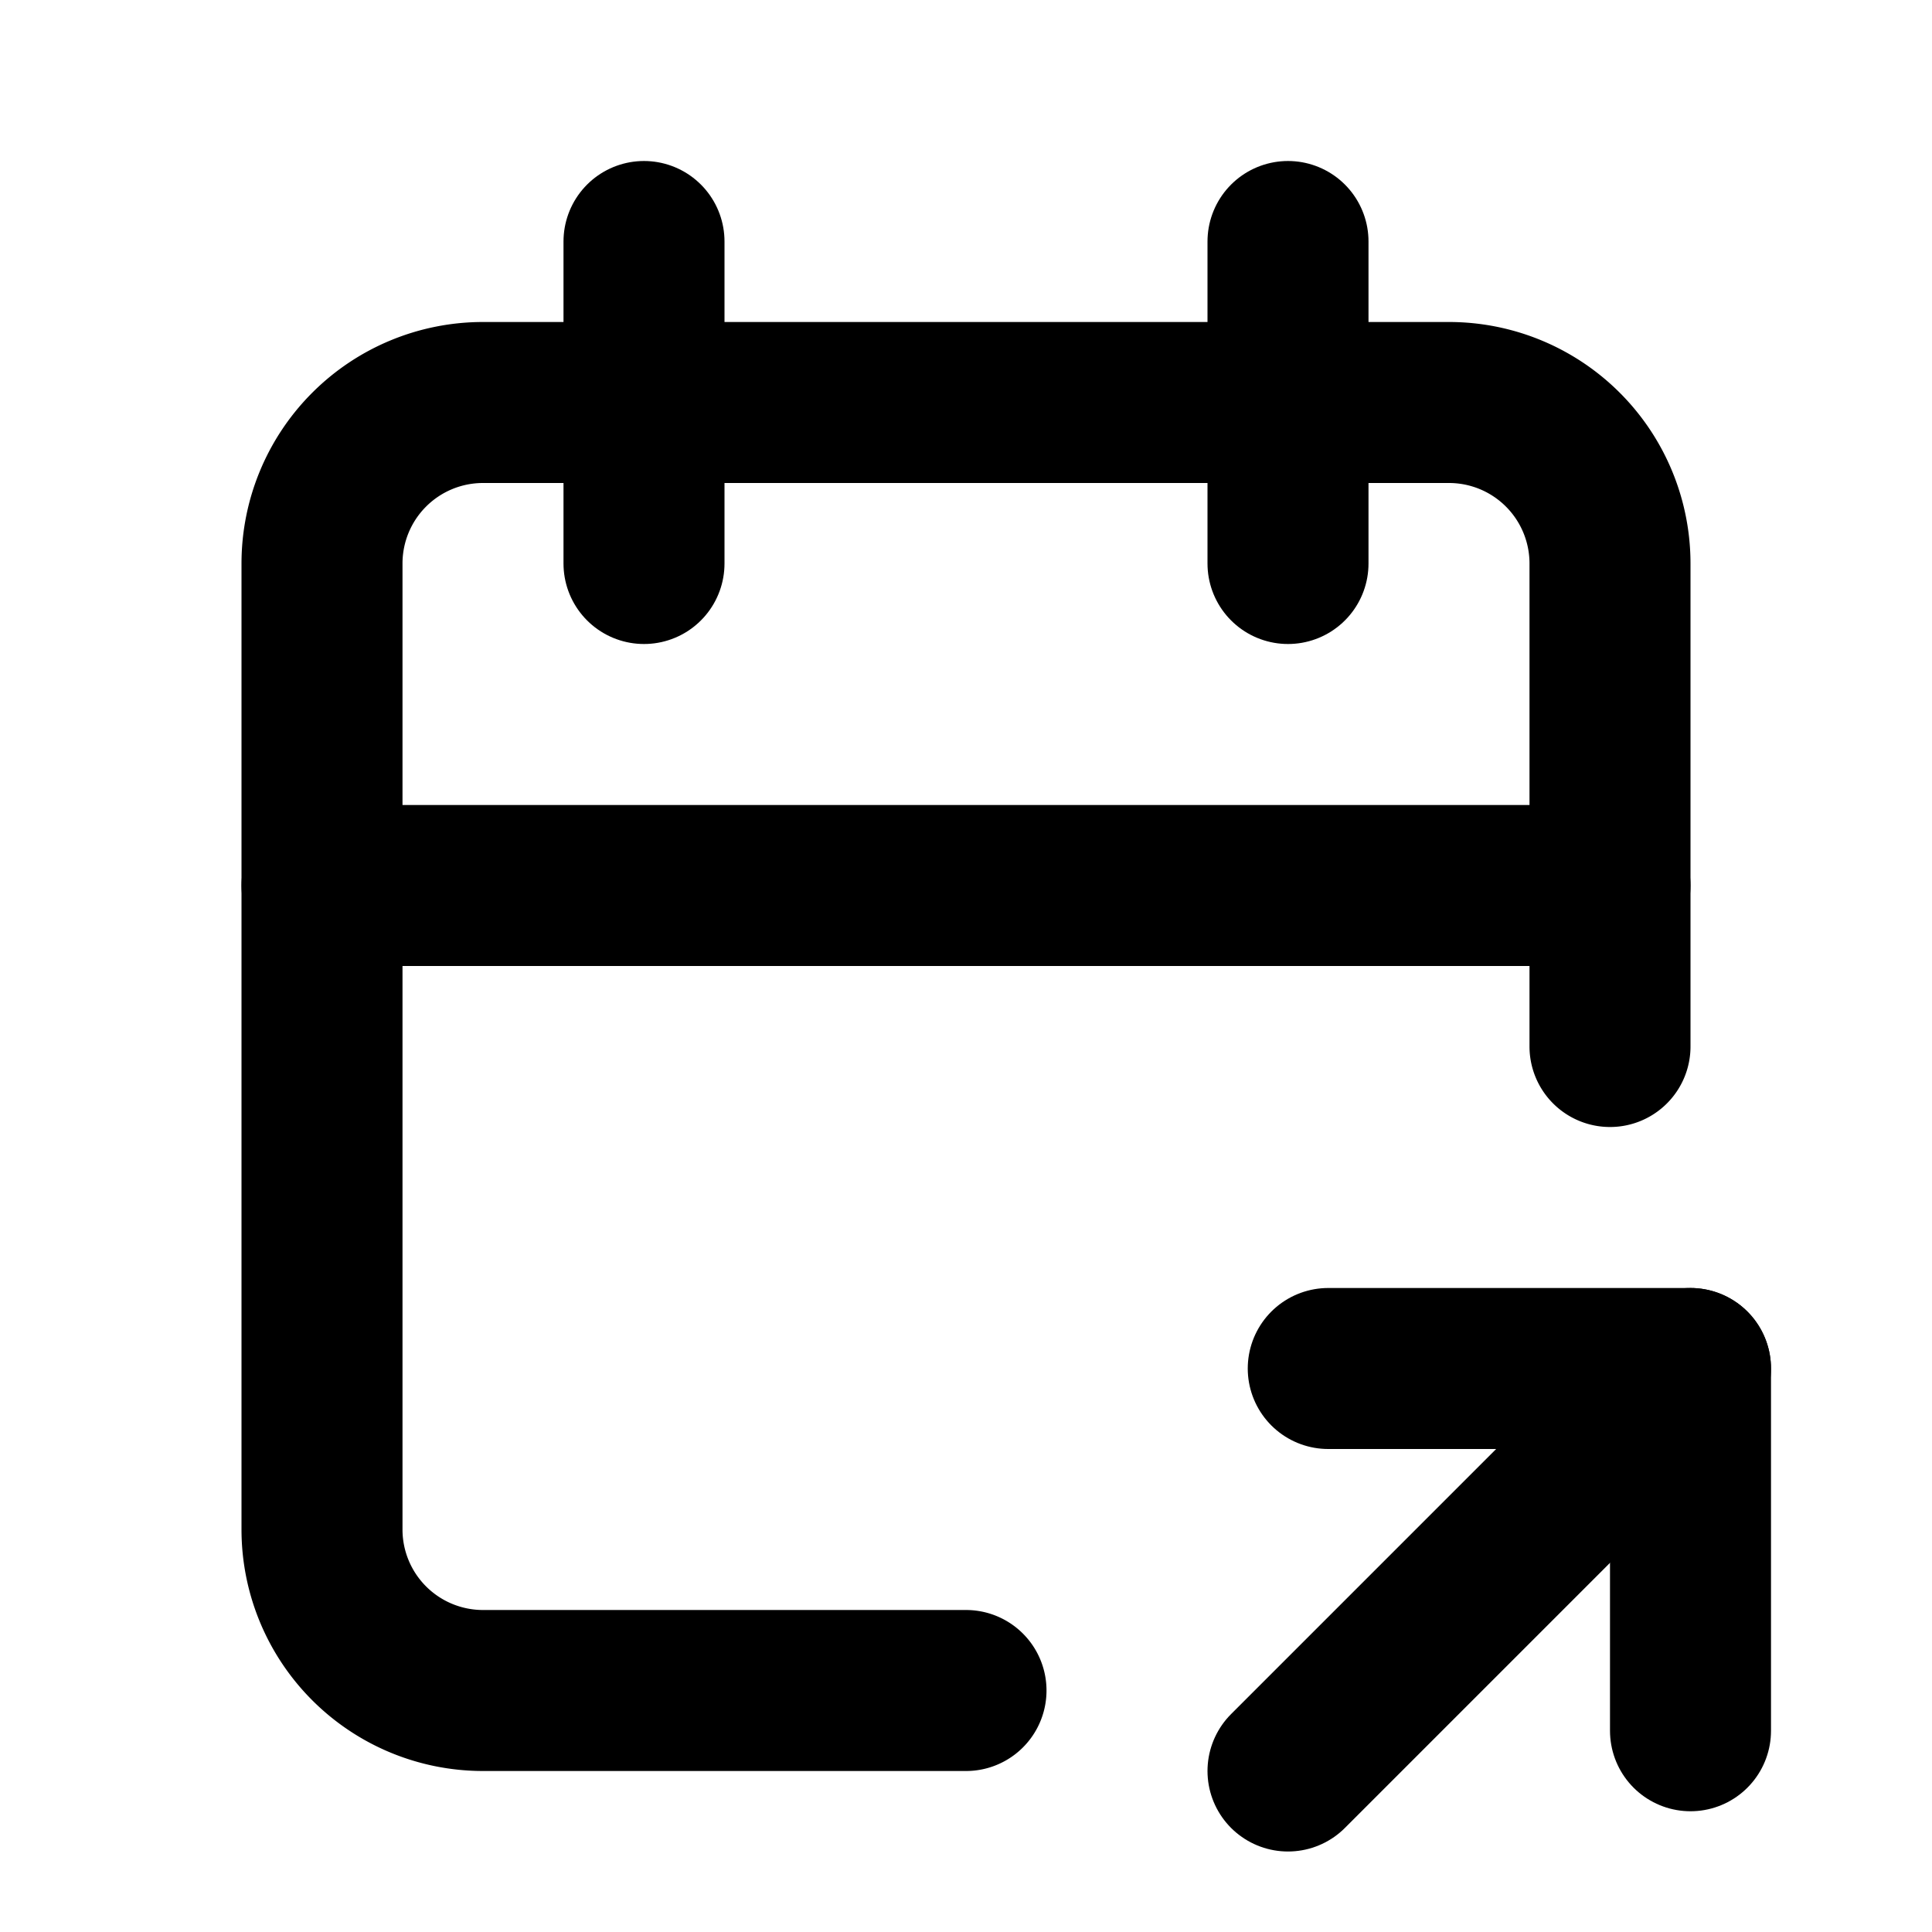
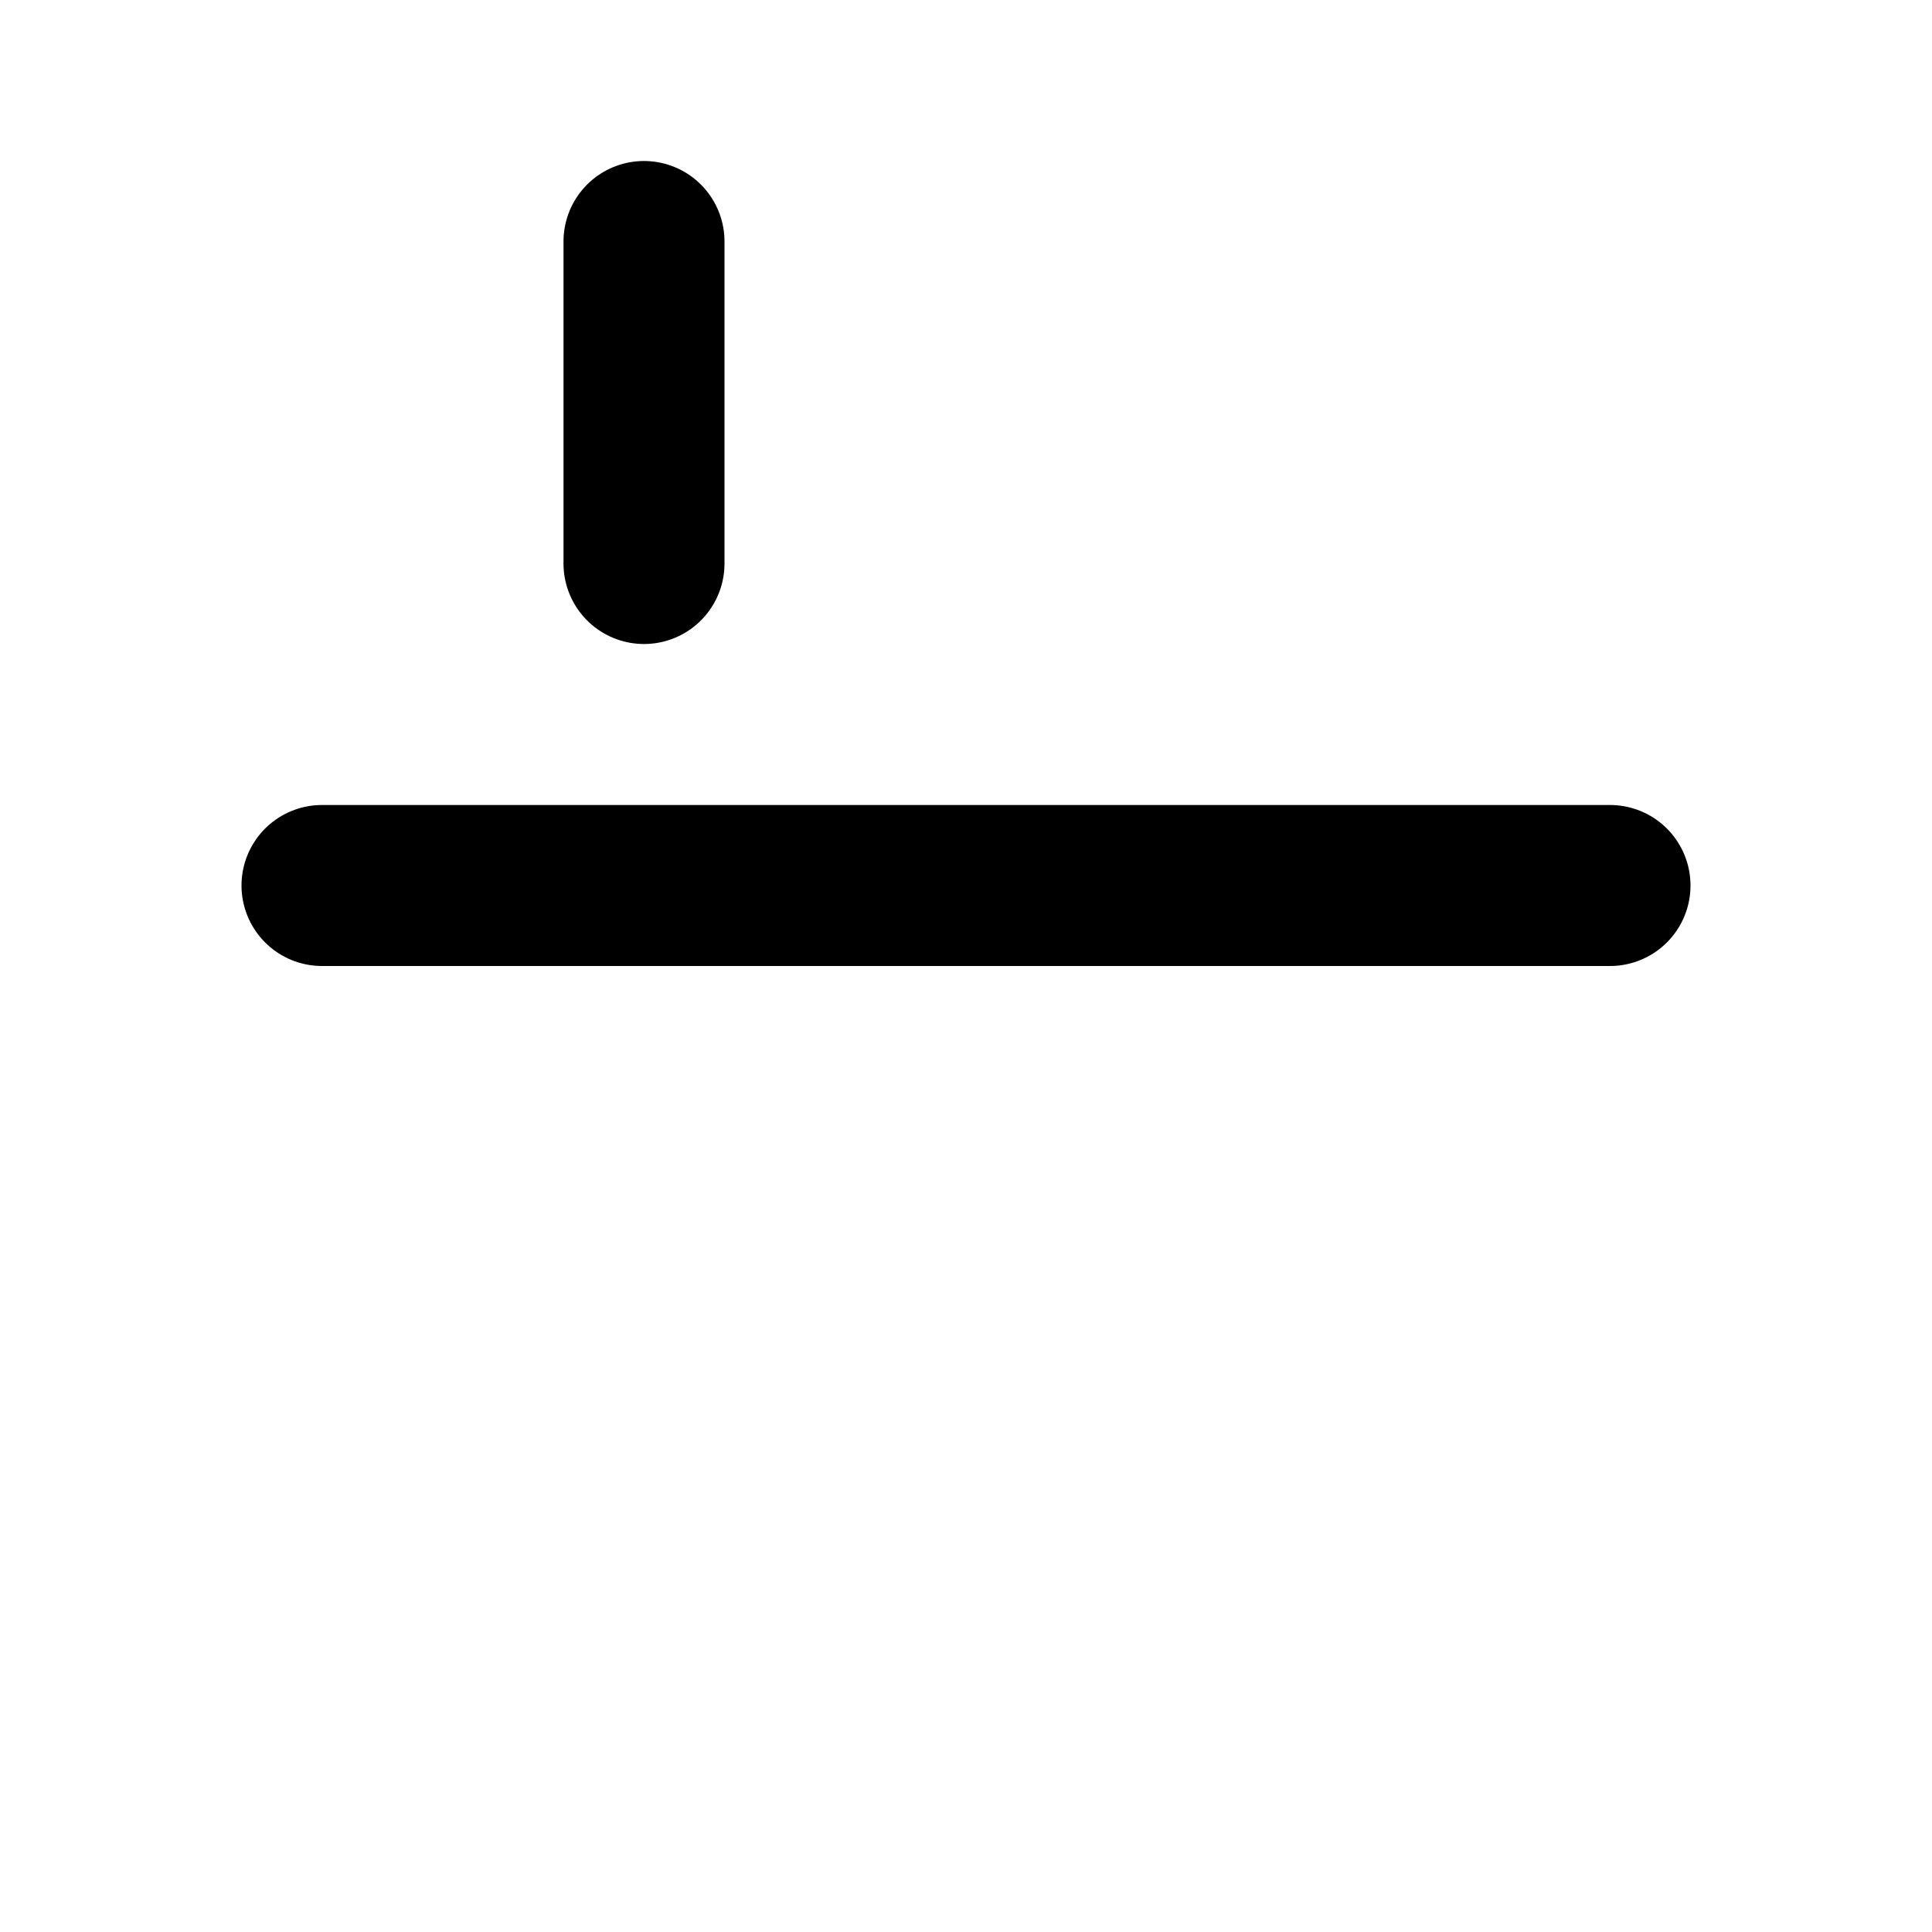
<svg xmlns="http://www.w3.org/2000/svg" width="24" height="24" viewBox="0 0 24 24" fill="none" stroke="currentColor" stroke-width="2" stroke-linecap="round" stroke-linejoin="round">
-   <path d="M12 21h-6a2 2 0 0 1 -2 -2v-12a2 2 0 0 1 2 -2h12a2 2 0 0 1 2 2v6" />
-   <path d="M16 3v4" />
  <path d="M8 3v4" />
  <path d="M4 11h16" />
-   <path d="M16 22l5 -5" />
-   <path d="M21 21.5v-4.5h-4.5" />
</svg>